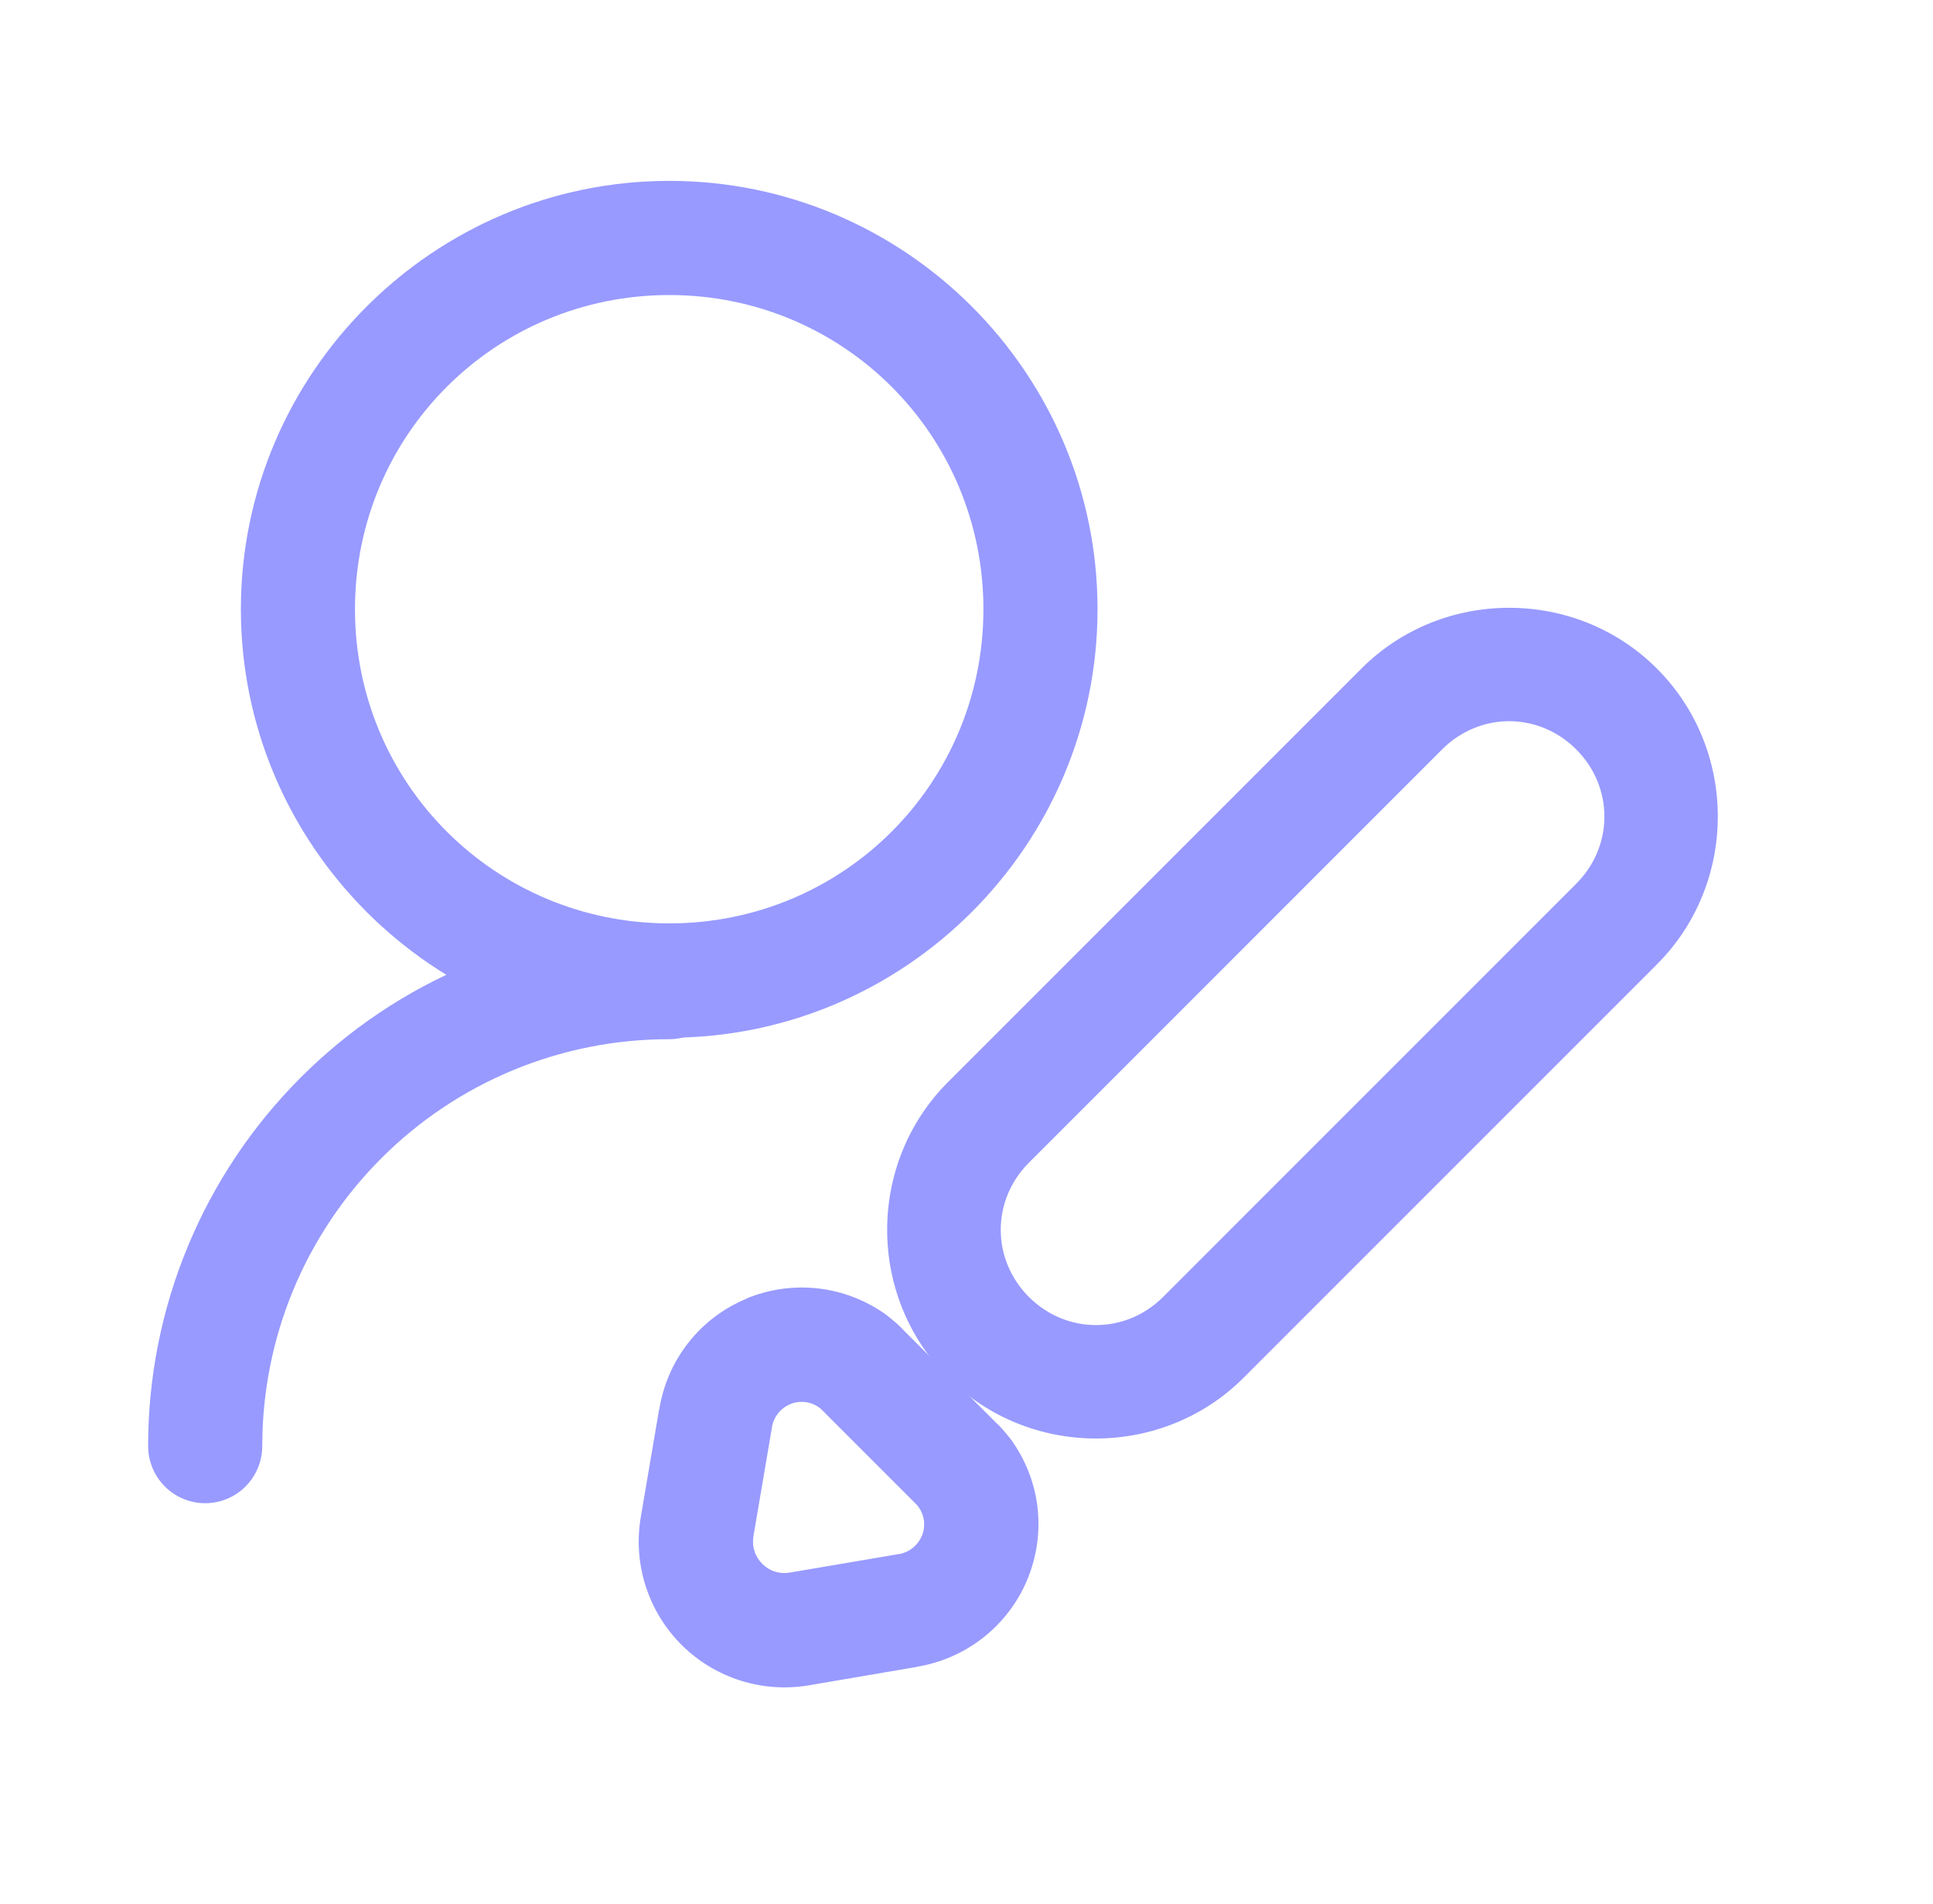
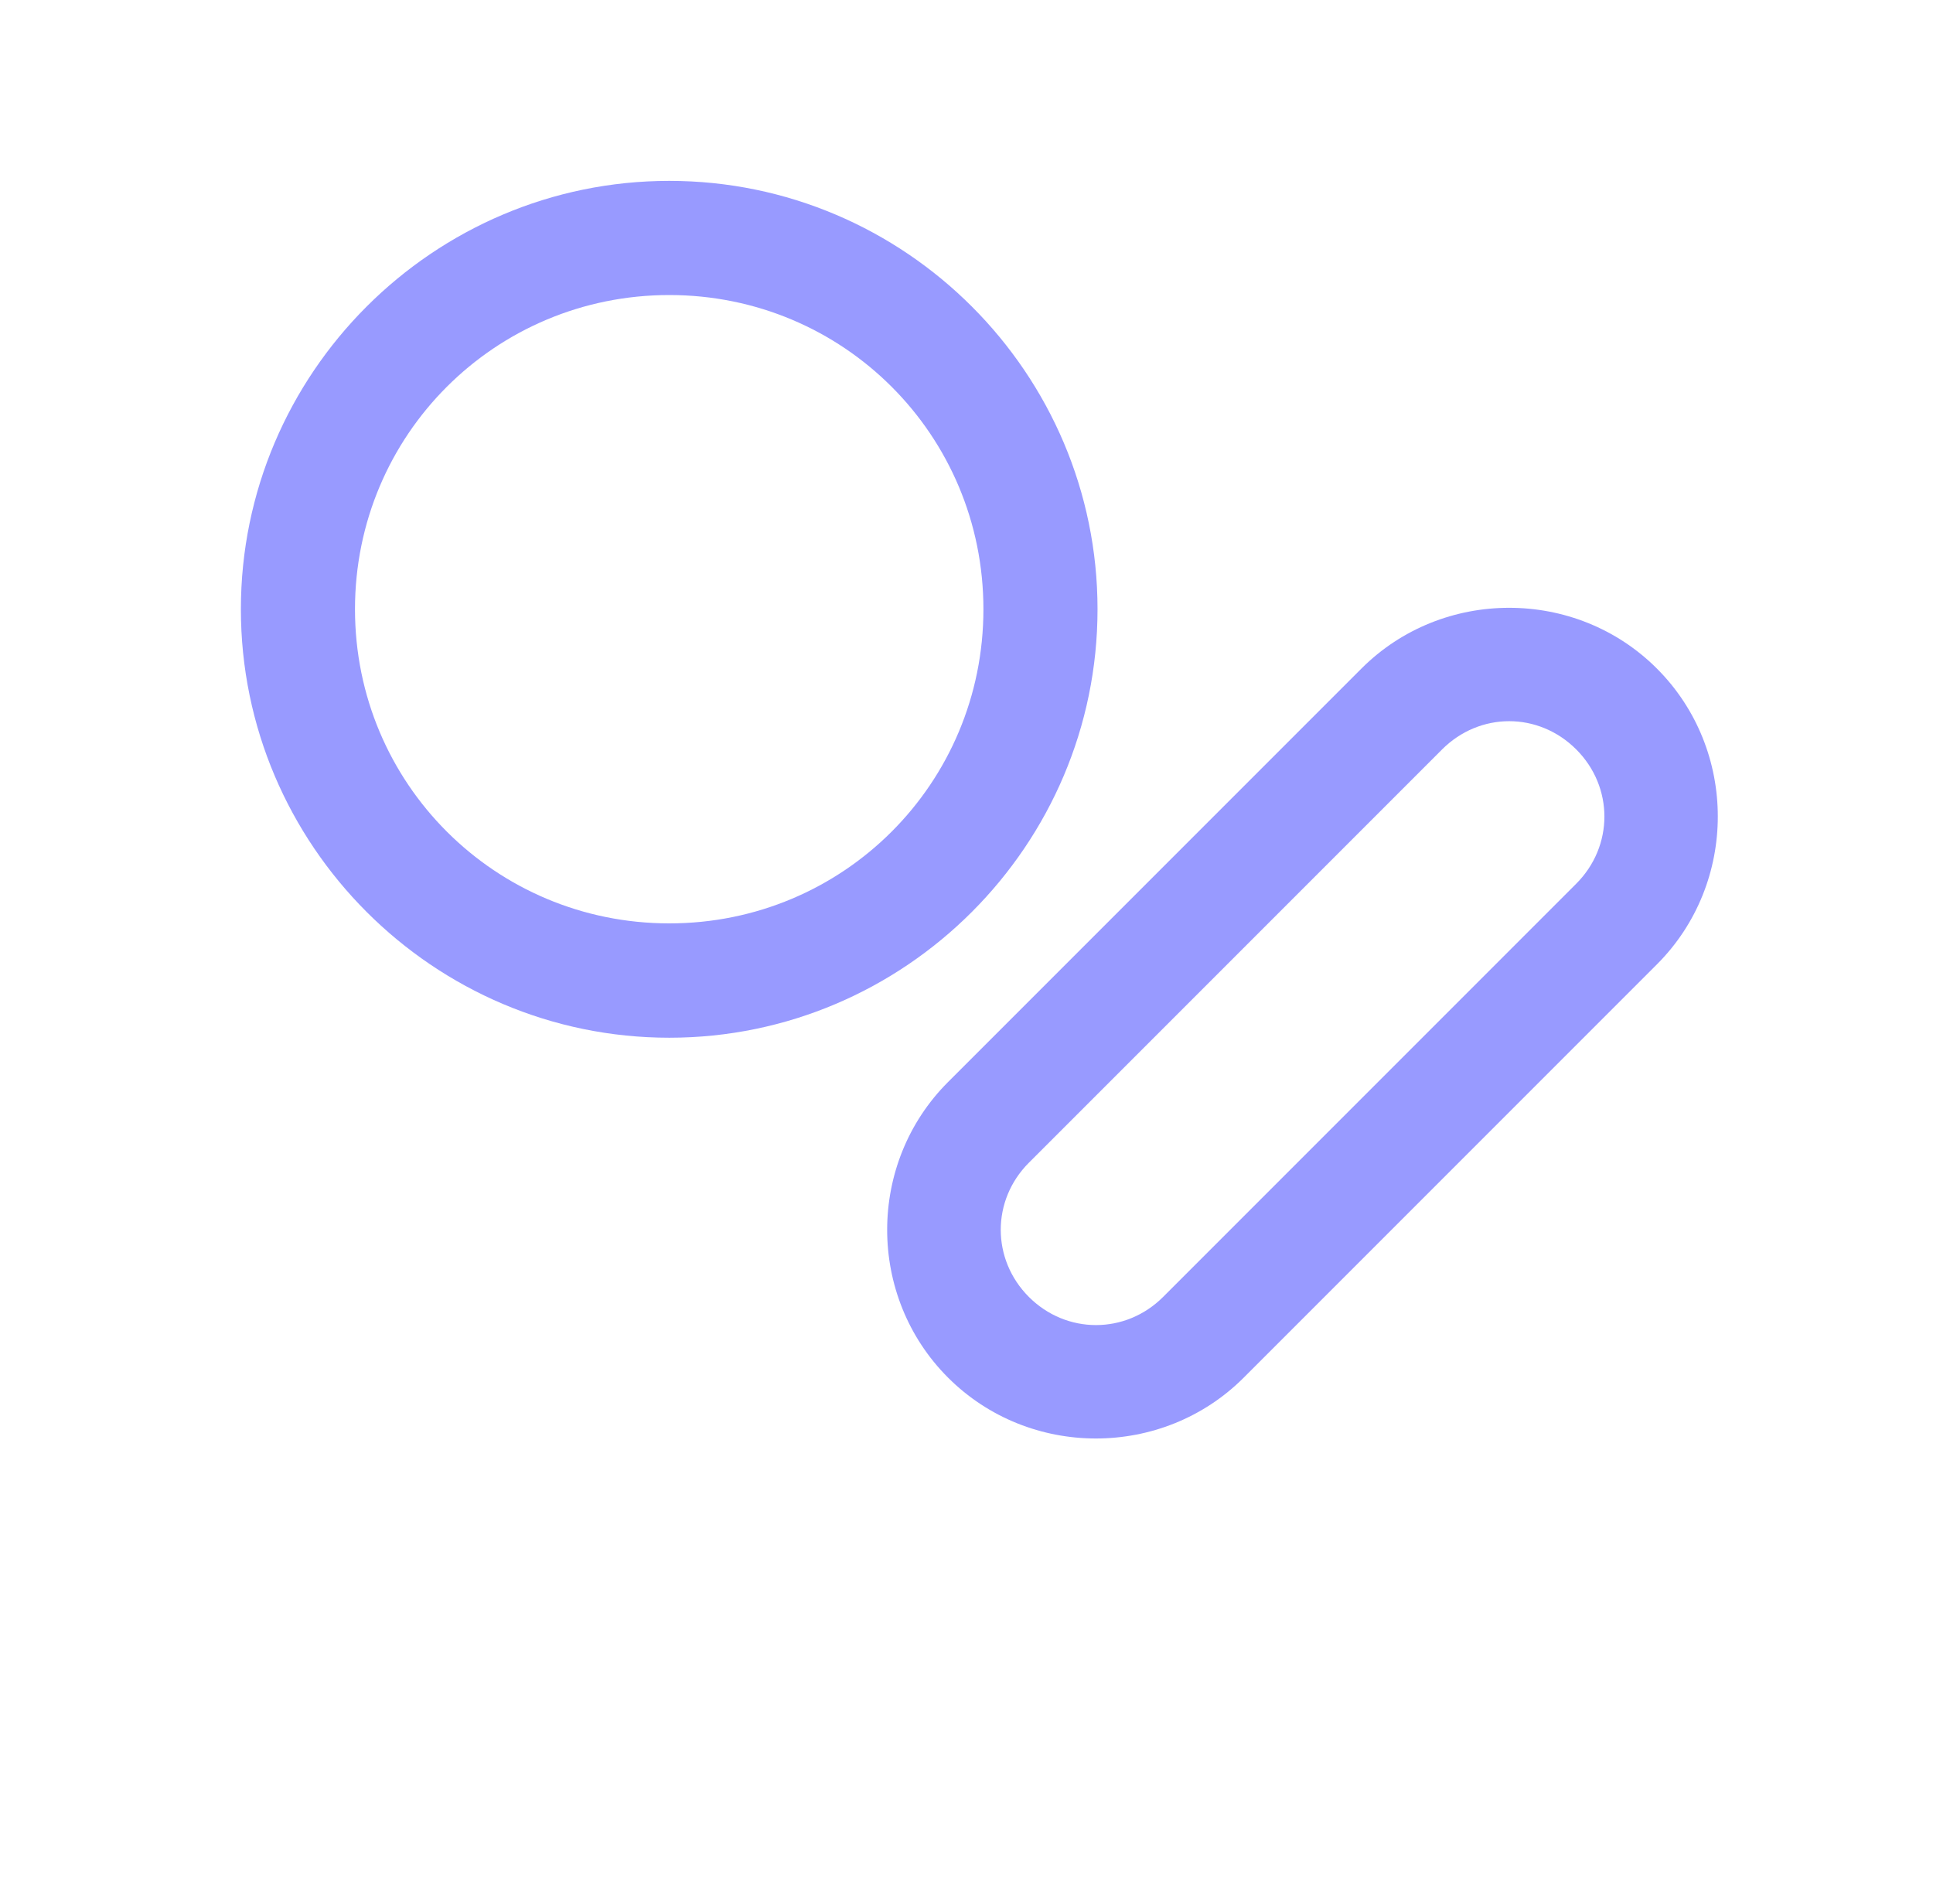
<svg xmlns="http://www.w3.org/2000/svg" width="65" height="64" viewBox="0 0 65 64" fill="none">
  <g clip-path="url(#clip0_380_1031)">
    <mask id="mask0_380_1031" style="mask-type:luminance" maskUnits="userSpaceOnUse" x="0" y="0" width="65" height="64">
      <path d="M64.5 0H0.5V64H64.5V0Z" fill="white" />
    </mask>
    <g mask="url(#mask0_380_1031)">
      <path d="M22.506 6.081C14.574 6.081 8.1 12.549 8.1 20.481C8.1 28.413 14.574 34.888 22.506 34.888C30.438 34.888 36.906 28.413 36.906 20.481C36.906 12.549 30.438 6.081 22.506 6.081ZM22.506 9.919C28.363 9.919 33.069 14.625 33.069 20.481C33.069 26.338 28.363 31.044 22.506 31.044C16.649 31.044 11.937 26.338 11.937 20.481C11.937 14.625 16.649 9.919 22.506 9.919Z" fill="#989AFF" />
-       <path d="M22.506 31.094C20.204 31.092 17.92 31.545 15.794 32.425C13.667 33.305 11.74 34.597 10.113 36.225C8.485 37.852 7.193 39.785 6.312 41.913C5.432 44.039 4.98 46.317 4.981 48.619C4.982 49.127 5.184 49.615 5.544 49.975C5.903 50.335 6.391 50.537 6.9 50.538C7.409 50.537 7.897 50.335 8.256 49.975C8.616 49.615 8.818 49.127 8.819 48.619C8.818 46.822 9.169 45.042 9.856 43.381C10.543 41.721 11.554 40.209 12.825 38.938C14.096 37.667 15.602 36.662 17.262 35.975C18.923 35.288 20.703 34.936 22.5 34.938C22.753 34.938 23.003 34.889 23.237 34.792C23.471 34.696 23.684 34.554 23.863 34.375C24.041 34.196 24.183 33.984 24.28 33.75C24.376 33.516 24.426 33.266 24.425 33.013C24.425 32.504 24.222 32.016 23.863 31.656C23.503 31.296 23.015 31.094 22.506 31.094Z" fill="#989AFF" />
-       <path d="M27.525 43.319C26.701 43.223 25.864 43.34 25.1 43.656V43.663C24.333 43.981 23.663 44.486 23.15 45.138C22.638 45.788 22.3 46.564 22.169 47.382C22.168 47.384 22.163 47.385 22.163 47.388L21.55 50.988C21.415 51.762 21.469 52.557 21.706 53.307C21.943 54.056 22.357 54.738 22.913 55.294C23.468 55.85 24.15 56.263 24.9 56.5C25.65 56.738 26.445 56.791 27.219 56.657L30.844 56.038H30.819C31.637 55.908 32.411 55.568 33.062 55.057C33.715 54.543 34.225 53.873 34.544 53.107C34.862 52.339 34.984 51.506 34.888 50.682V50.675C34.791 49.851 34.48 49.067 33.994 48.394L33.969 48.363L33.944 48.331C33.819 48.173 33.691 48.022 33.55 47.881H33.544L30.325 44.663V44.656C30.184 44.516 30.033 44.387 29.875 44.262L29.844 44.237L29.812 44.212C29.141 43.726 28.354 43.416 27.531 43.319H27.525ZM27.081 47.138C27.247 47.157 27.4 47.218 27.538 47.313C27.564 47.335 27.593 47.356 27.619 47.381L30.831 50.594C30.852 50.615 30.868 50.641 30.887 50.663C30.983 50.8 31.049 50.959 31.069 51.125C31.089 51.299 31.067 51.471 31 51.631C30.933 51.792 30.824 51.936 30.688 52.044C30.551 52.151 30.391 52.223 30.219 52.25H30.206L26.562 52.869C26.394 52.898 26.224 52.889 26.062 52.837H26.056C25.895 52.786 25.752 52.695 25.631 52.575C25.511 52.455 25.42 52.306 25.369 52.144C25.317 51.982 25.308 51.812 25.337 51.644V51.637L25.956 48V47.988C25.983 47.816 26.055 47.656 26.163 47.519C26.27 47.382 26.415 47.273 26.575 47.206C26.737 47.139 26.909 47.117 27.081 47.138Z" fill="#989AFF" />
      <path d="M50.748 20.434C48.945 20.434 47.144 21.113 45.779 22.478L31.879 36.378C29.15 39.107 29.15 43.586 31.879 46.315C34.609 49.044 39.094 49.044 41.823 46.315L55.717 32.421C58.446 29.692 58.446 25.207 55.717 22.478C54.352 21.113 52.551 20.434 50.748 20.434ZM50.748 24.246C51.561 24.246 52.373 24.565 53.004 25.196C54.266 26.458 54.266 28.447 53.004 29.709L39.111 43.603C37.849 44.864 35.86 44.864 34.598 43.603C33.336 42.34 33.336 40.352 34.598 39.09L48.492 25.196C49.123 24.565 49.935 24.246 50.748 24.246Z" fill="#989AFF" />
    </g>
  </g>
  <defs>
    <clipPath id="clip0_380_1031">
      <rect width="64" height="64" fill="white" transform="translate(0.5)" />
    </clipPath>
  </defs>
</svg>